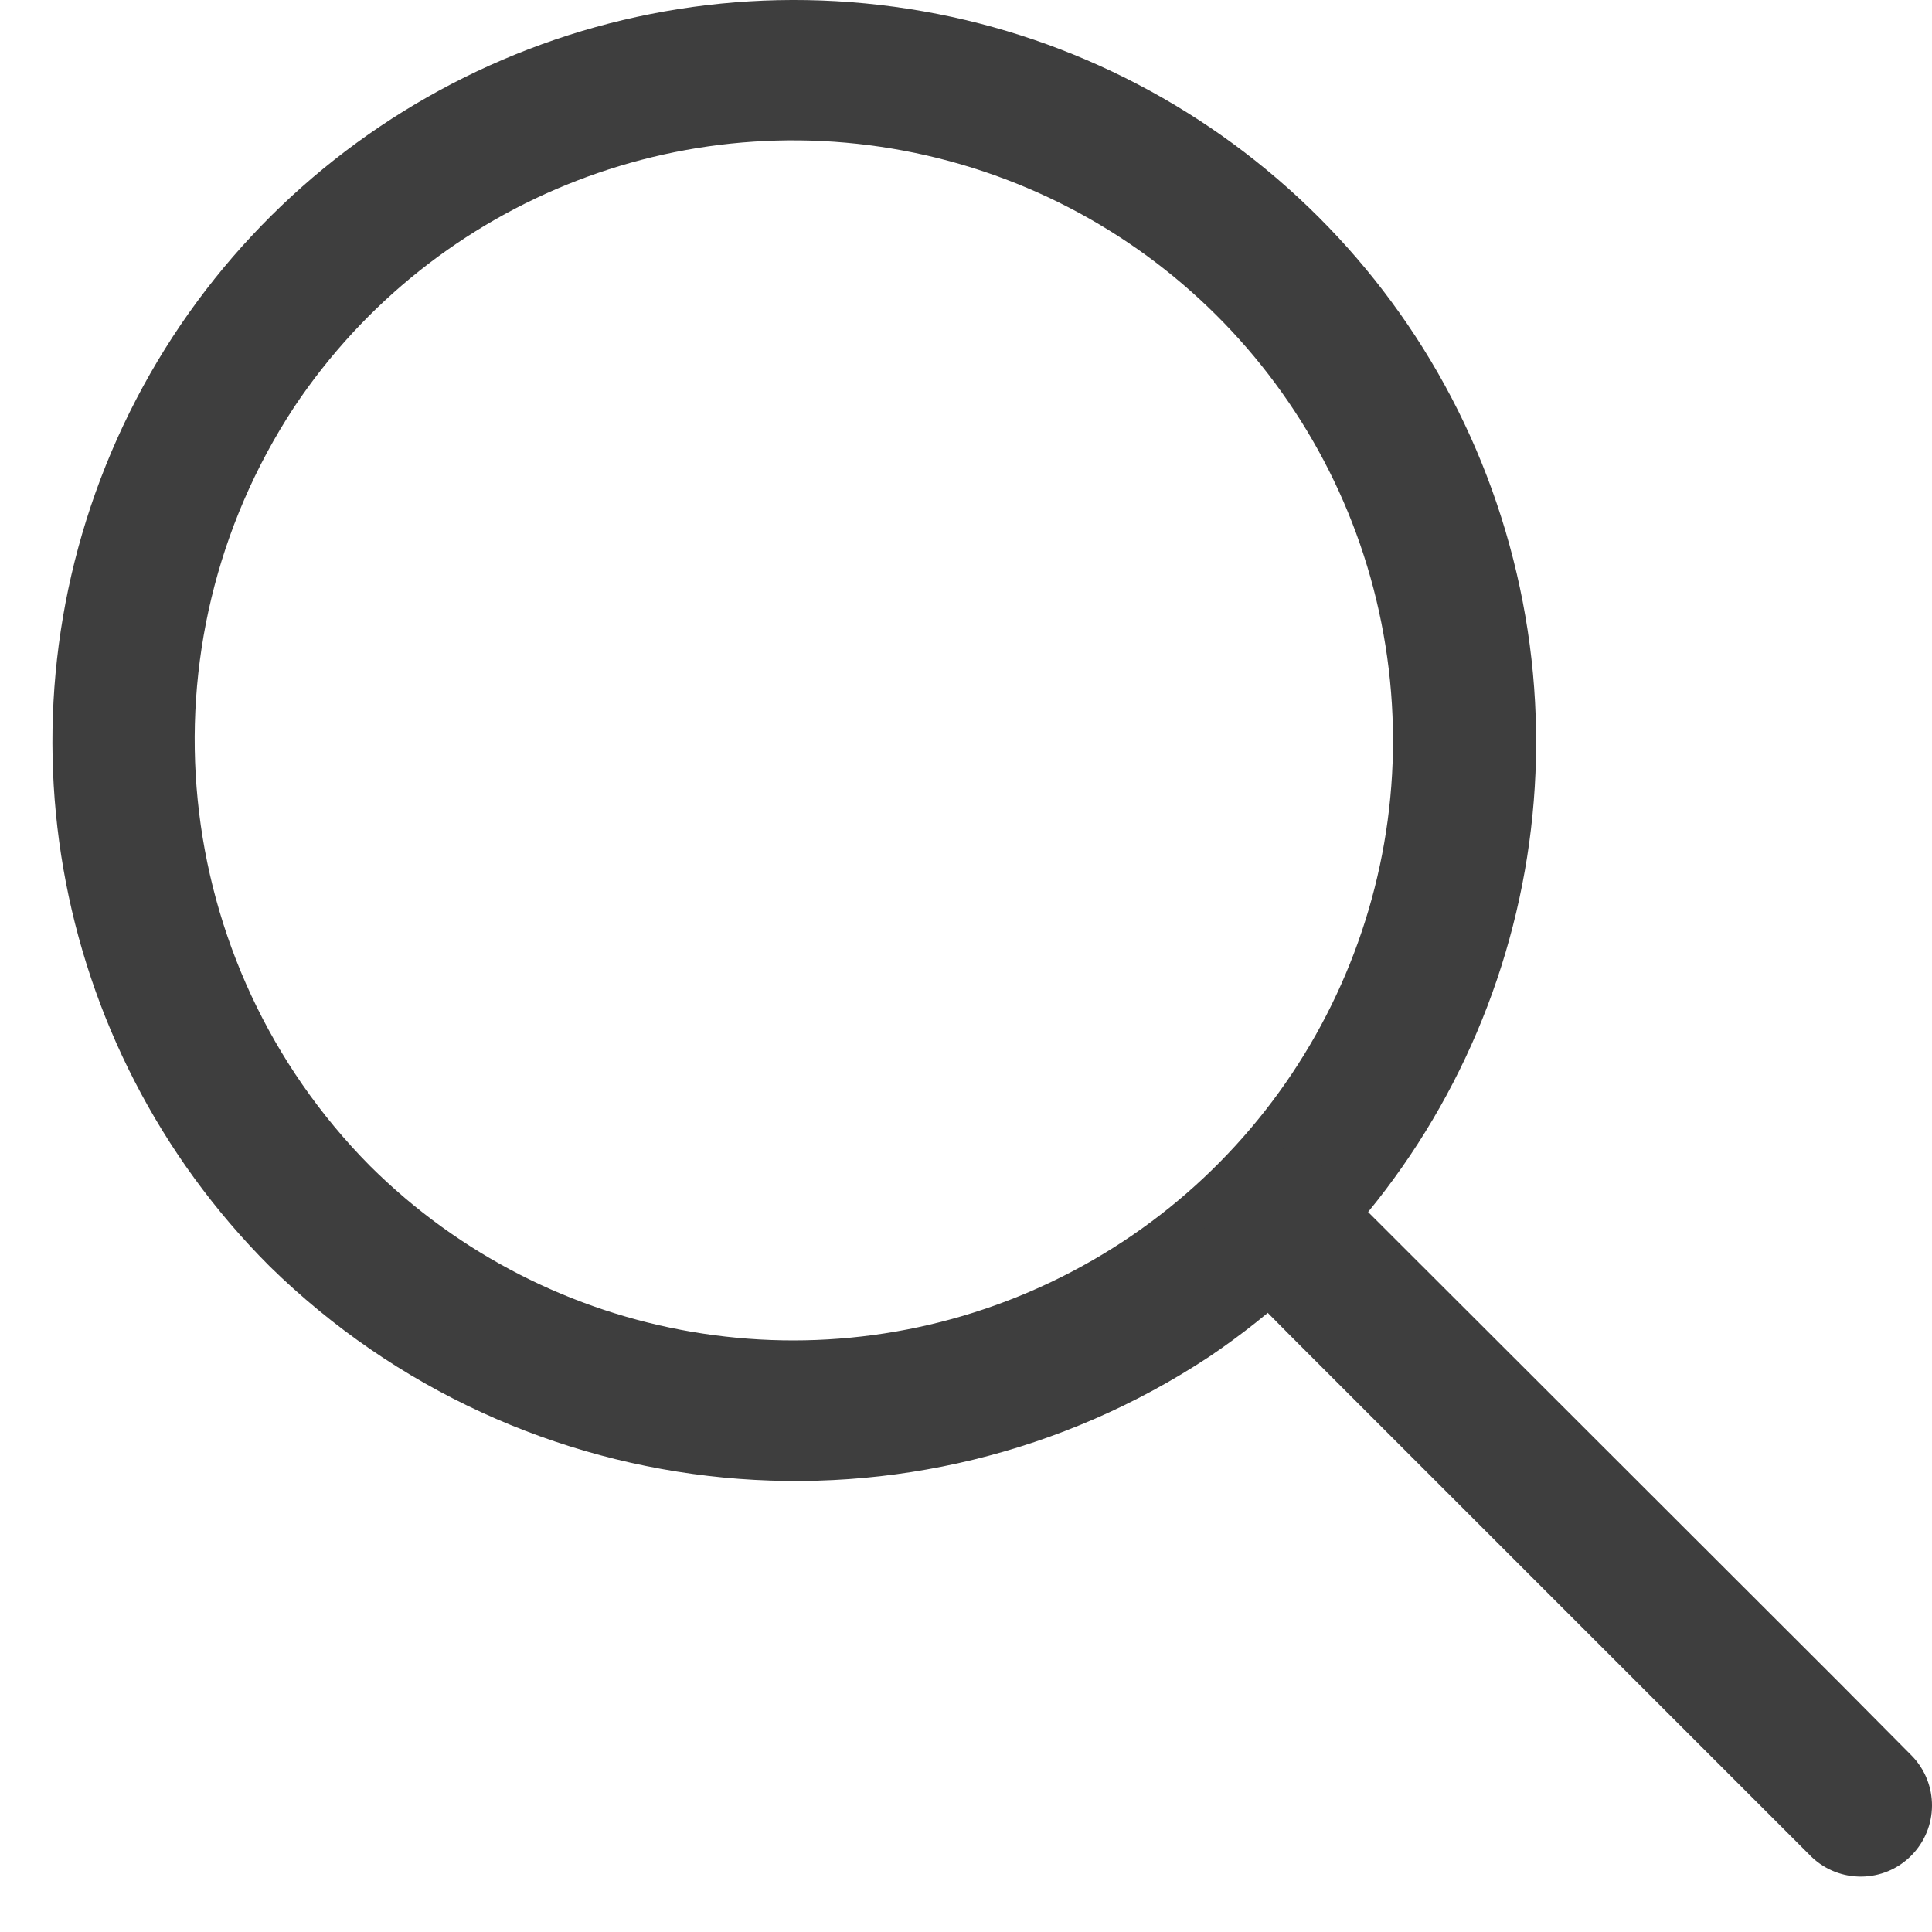
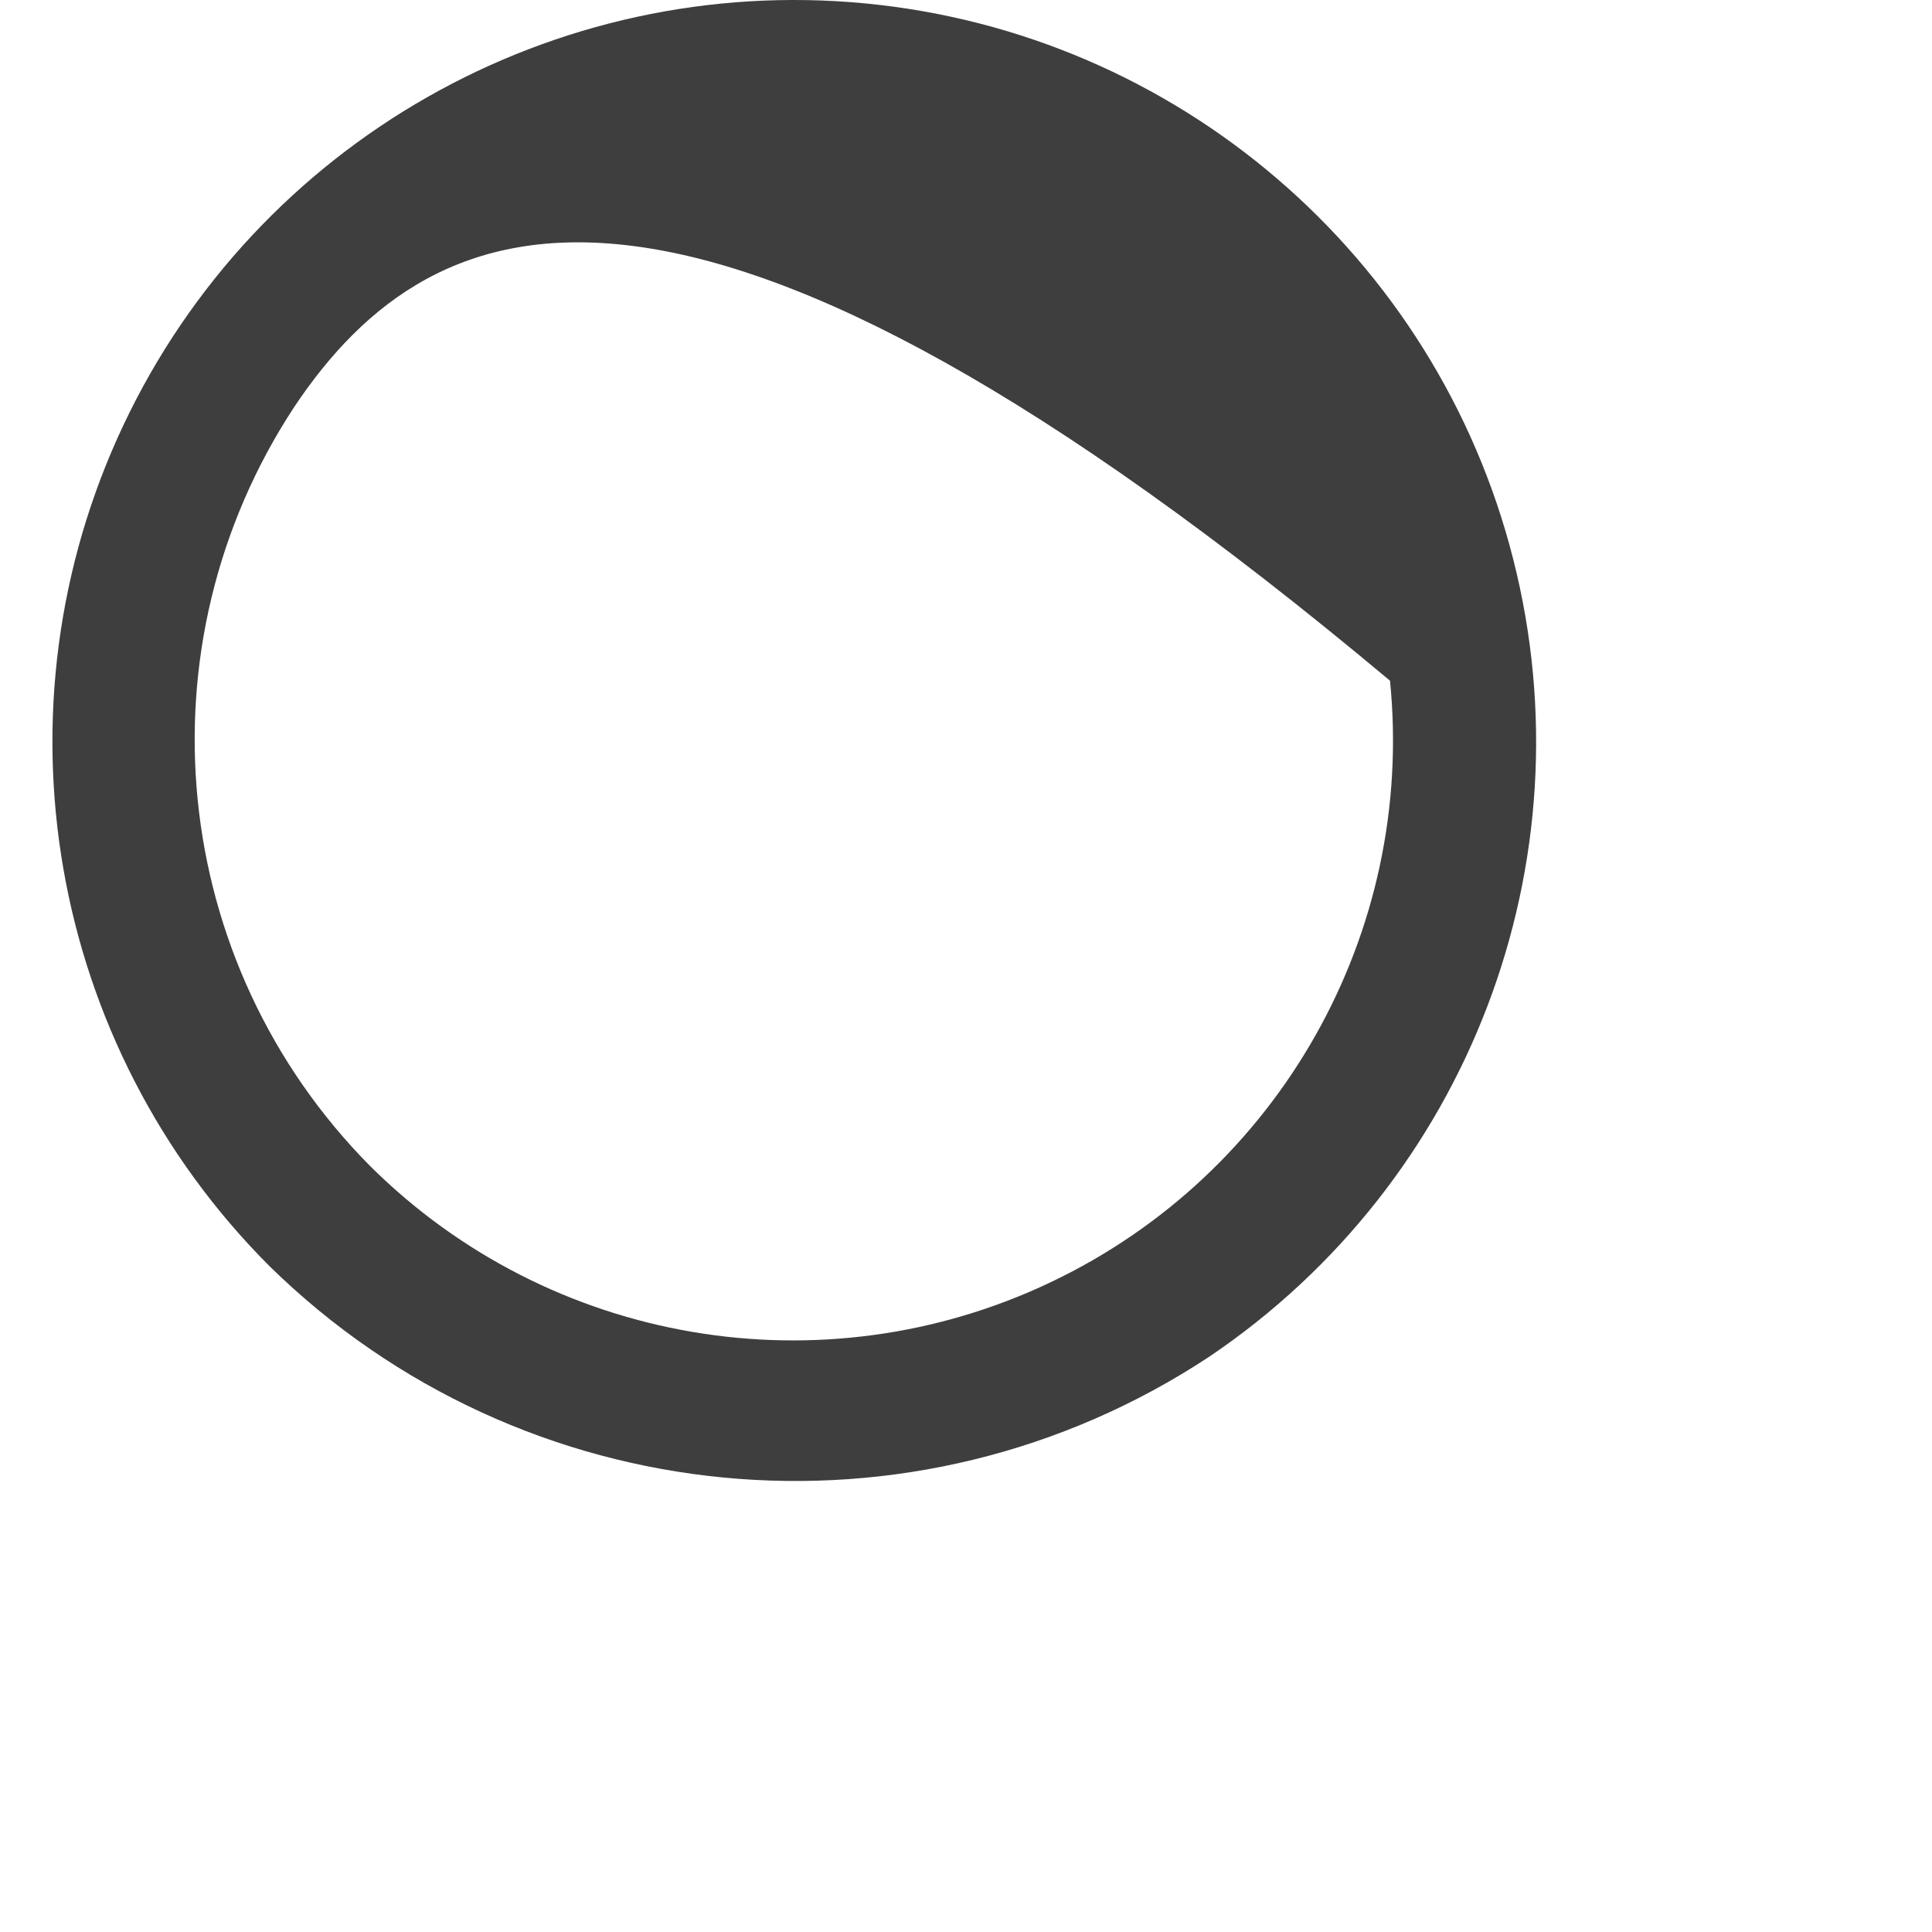
<svg xmlns="http://www.w3.org/2000/svg" width="30px" height="30px" viewBox="0 0 30 30" version="1.1">
  <title>search 2</title>
  <desc>Created with Sketch.</desc>
  <g id="Page-1" stroke="none" stroke-width="1" fill="none" fill-rule="evenodd">
    <g id="vv" transform="translate(-290, -3117)" fill="#3E3E3E" fill-rule="nonzero">
      <g id="search-2" transform="translate(305, 3132) scale(-1, 1) translate(-305, -3132) translate(290, 3117)">
-         <path d="M24.255,18.104 C21.466,20.877 17.236,21.6 13.684,19.91 C10.133,18.221 8.024,14.483 8.416,10.57 C8.807,6.656 11.614,3.41 15.43,2.457 C19.246,1.505 23.249,3.051 25.433,6.322 C27.871,10.035 27.38,14.947 24.255,18.104 C23.258,19.119 24.817,20.677 25.814,19.662 C29.25,16.225 30.158,11 28.085,6.604 C26.011,2.209 21.401,-0.412 16.563,0.053 C11.725,0.519 7.7,3.971 6.503,8.682 C5.305,13.393 7.194,18.348 11.223,21.067 C15.81,24.095 21.889,23.51 25.814,19.662 C26.829,18.665 25.27,17.107 24.255,18.104 Z" id="Path" />
-         <path d="M1.87,28.834 L9.927,20.777 L11.041,19.653 C11.416,19.215 11.39,18.561 10.982,18.153 C10.574,17.746 9.921,17.72 9.483,18.094 L1.453,26.115 L0.311,27.266 C-0.108,27.699 -0.103,28.387 0.322,28.814 C0.746,29.241 1.434,29.25 1.87,28.834 Z" id="Path" />
+         <path d="M24.255,18.104 C21.466,20.877 17.236,21.6 13.684,19.91 C10.133,18.221 8.024,14.483 8.416,10.57 C19.246,1.505 23.249,3.051 25.433,6.322 C27.871,10.035 27.38,14.947 24.255,18.104 C23.258,19.119 24.817,20.677 25.814,19.662 C29.25,16.225 30.158,11 28.085,6.604 C26.011,2.209 21.401,-0.412 16.563,0.053 C11.725,0.519 7.7,3.971 6.503,8.682 C5.305,13.393 7.194,18.348 11.223,21.067 C15.81,24.095 21.889,23.51 25.814,19.662 C26.829,18.665 25.27,17.107 24.255,18.104 Z" id="Path" />
      </g>
    </g>
  </g>
</svg>